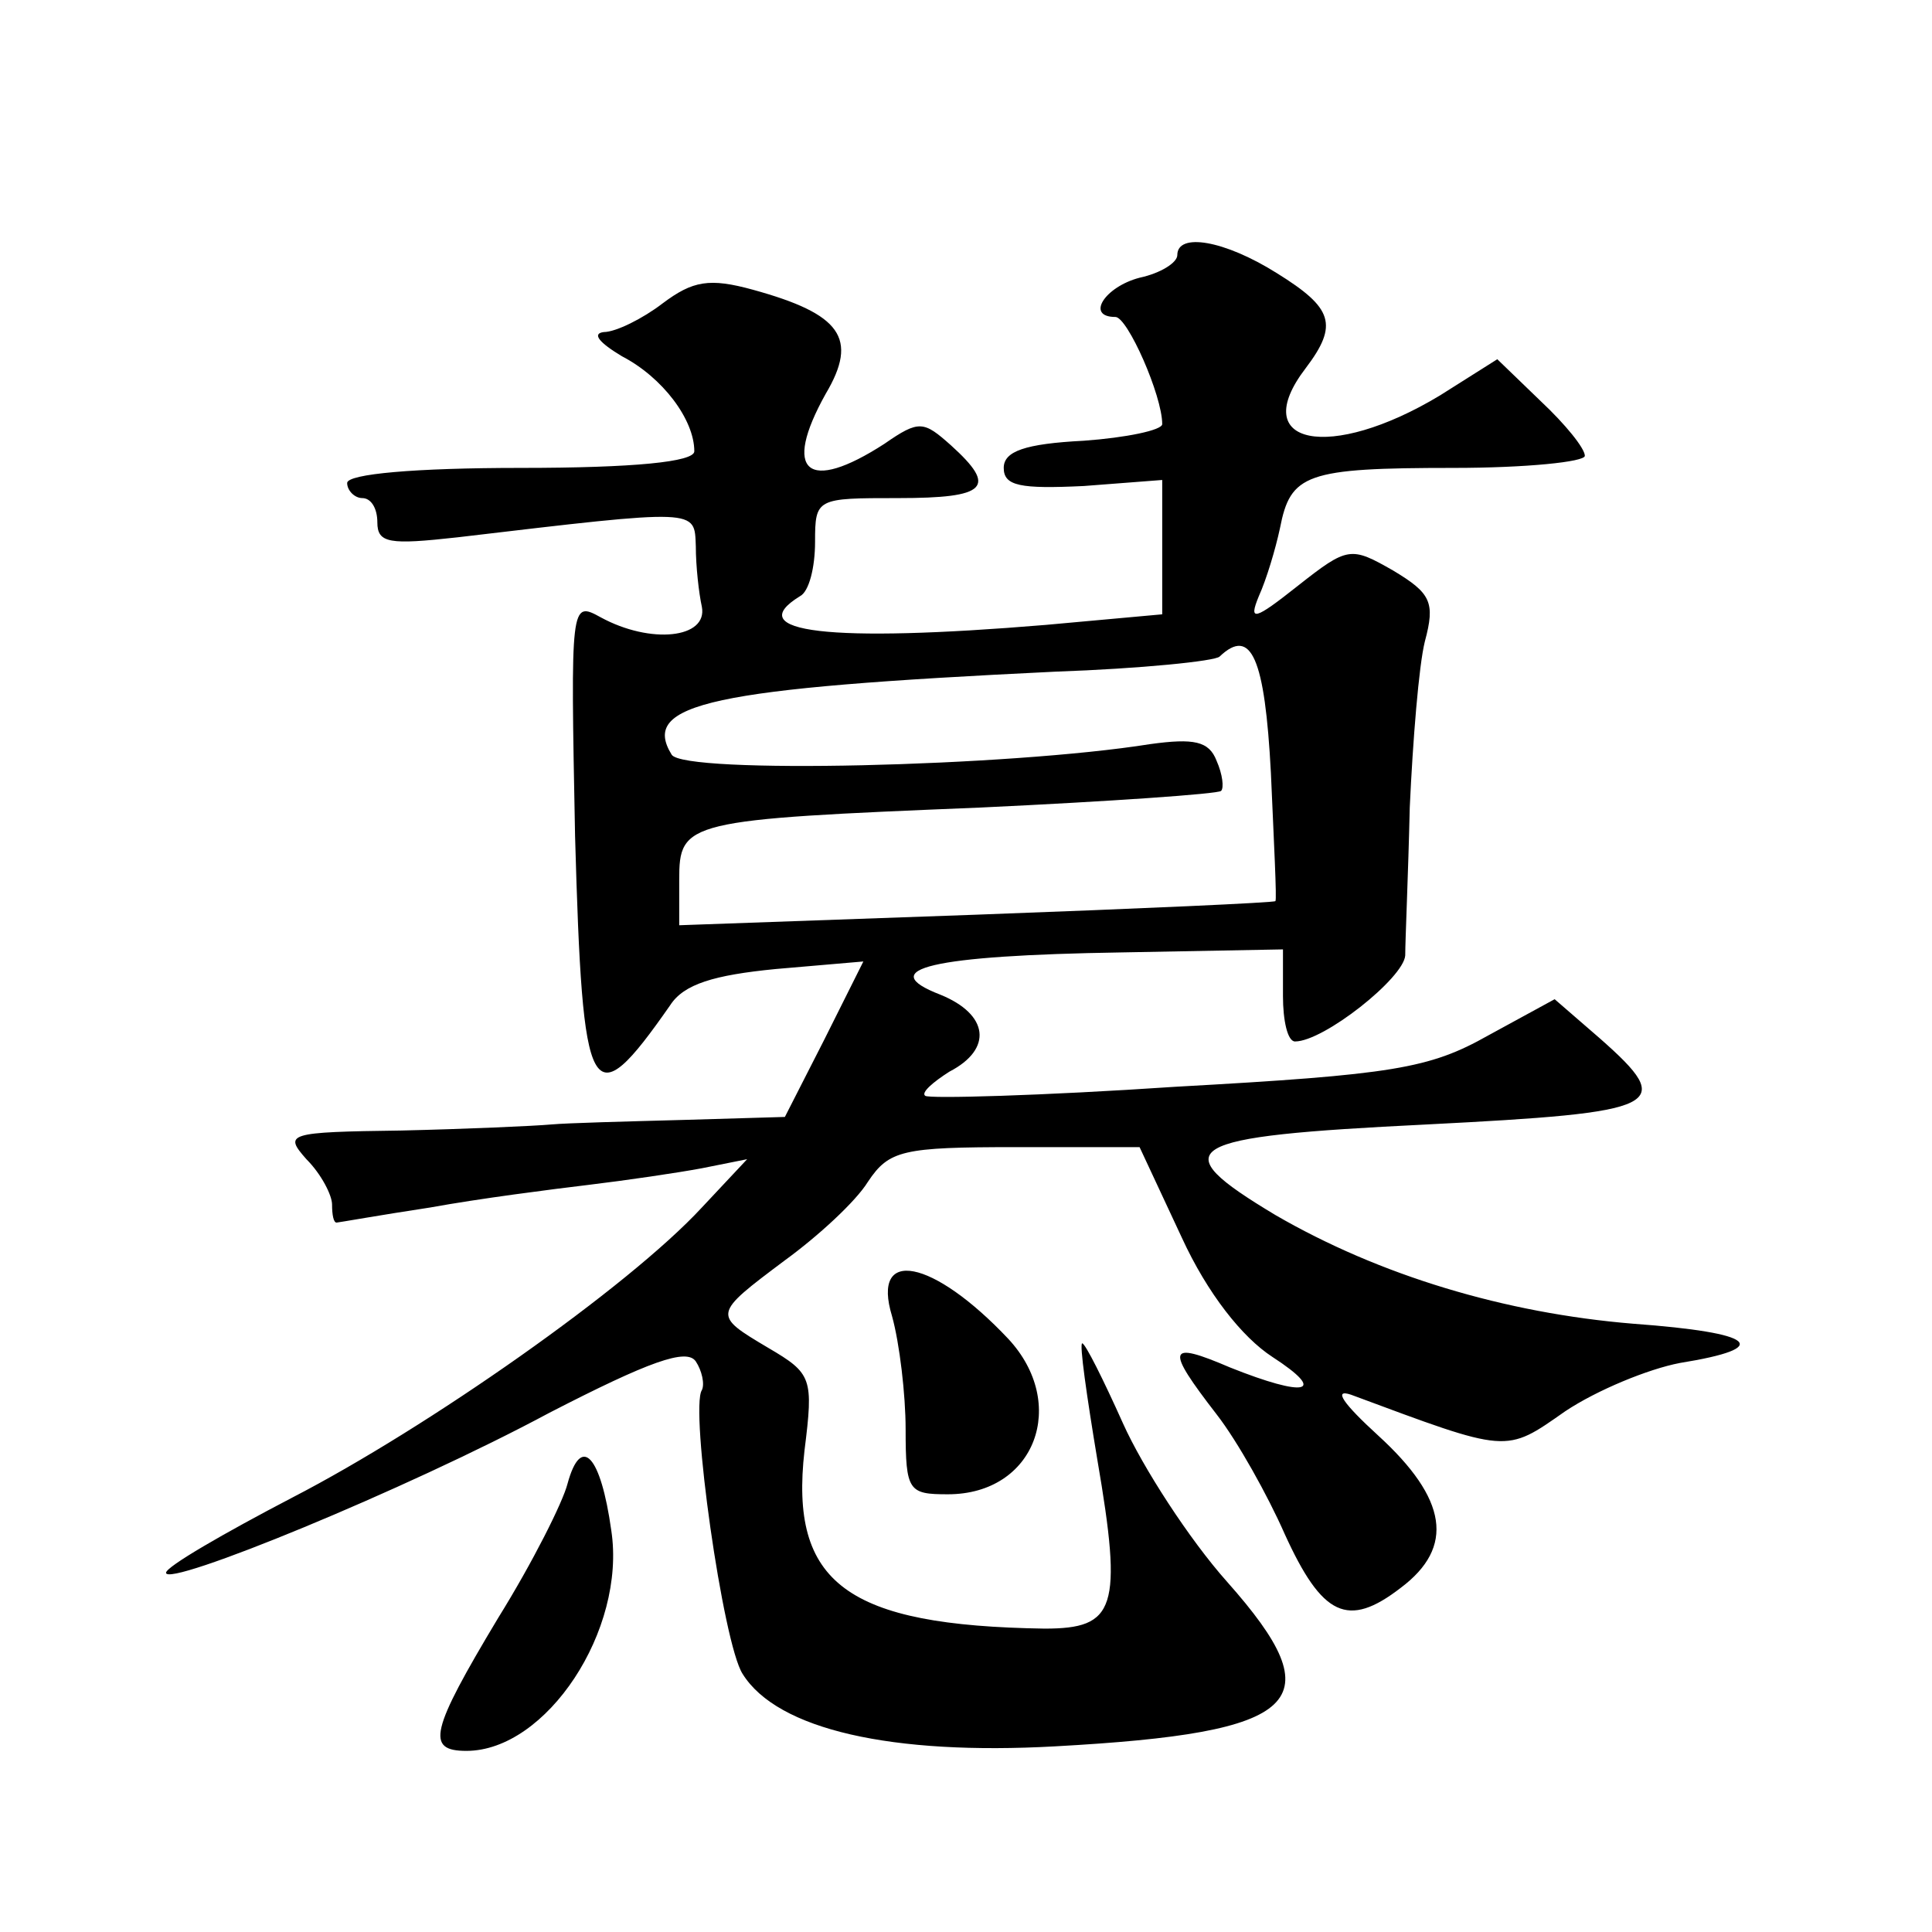
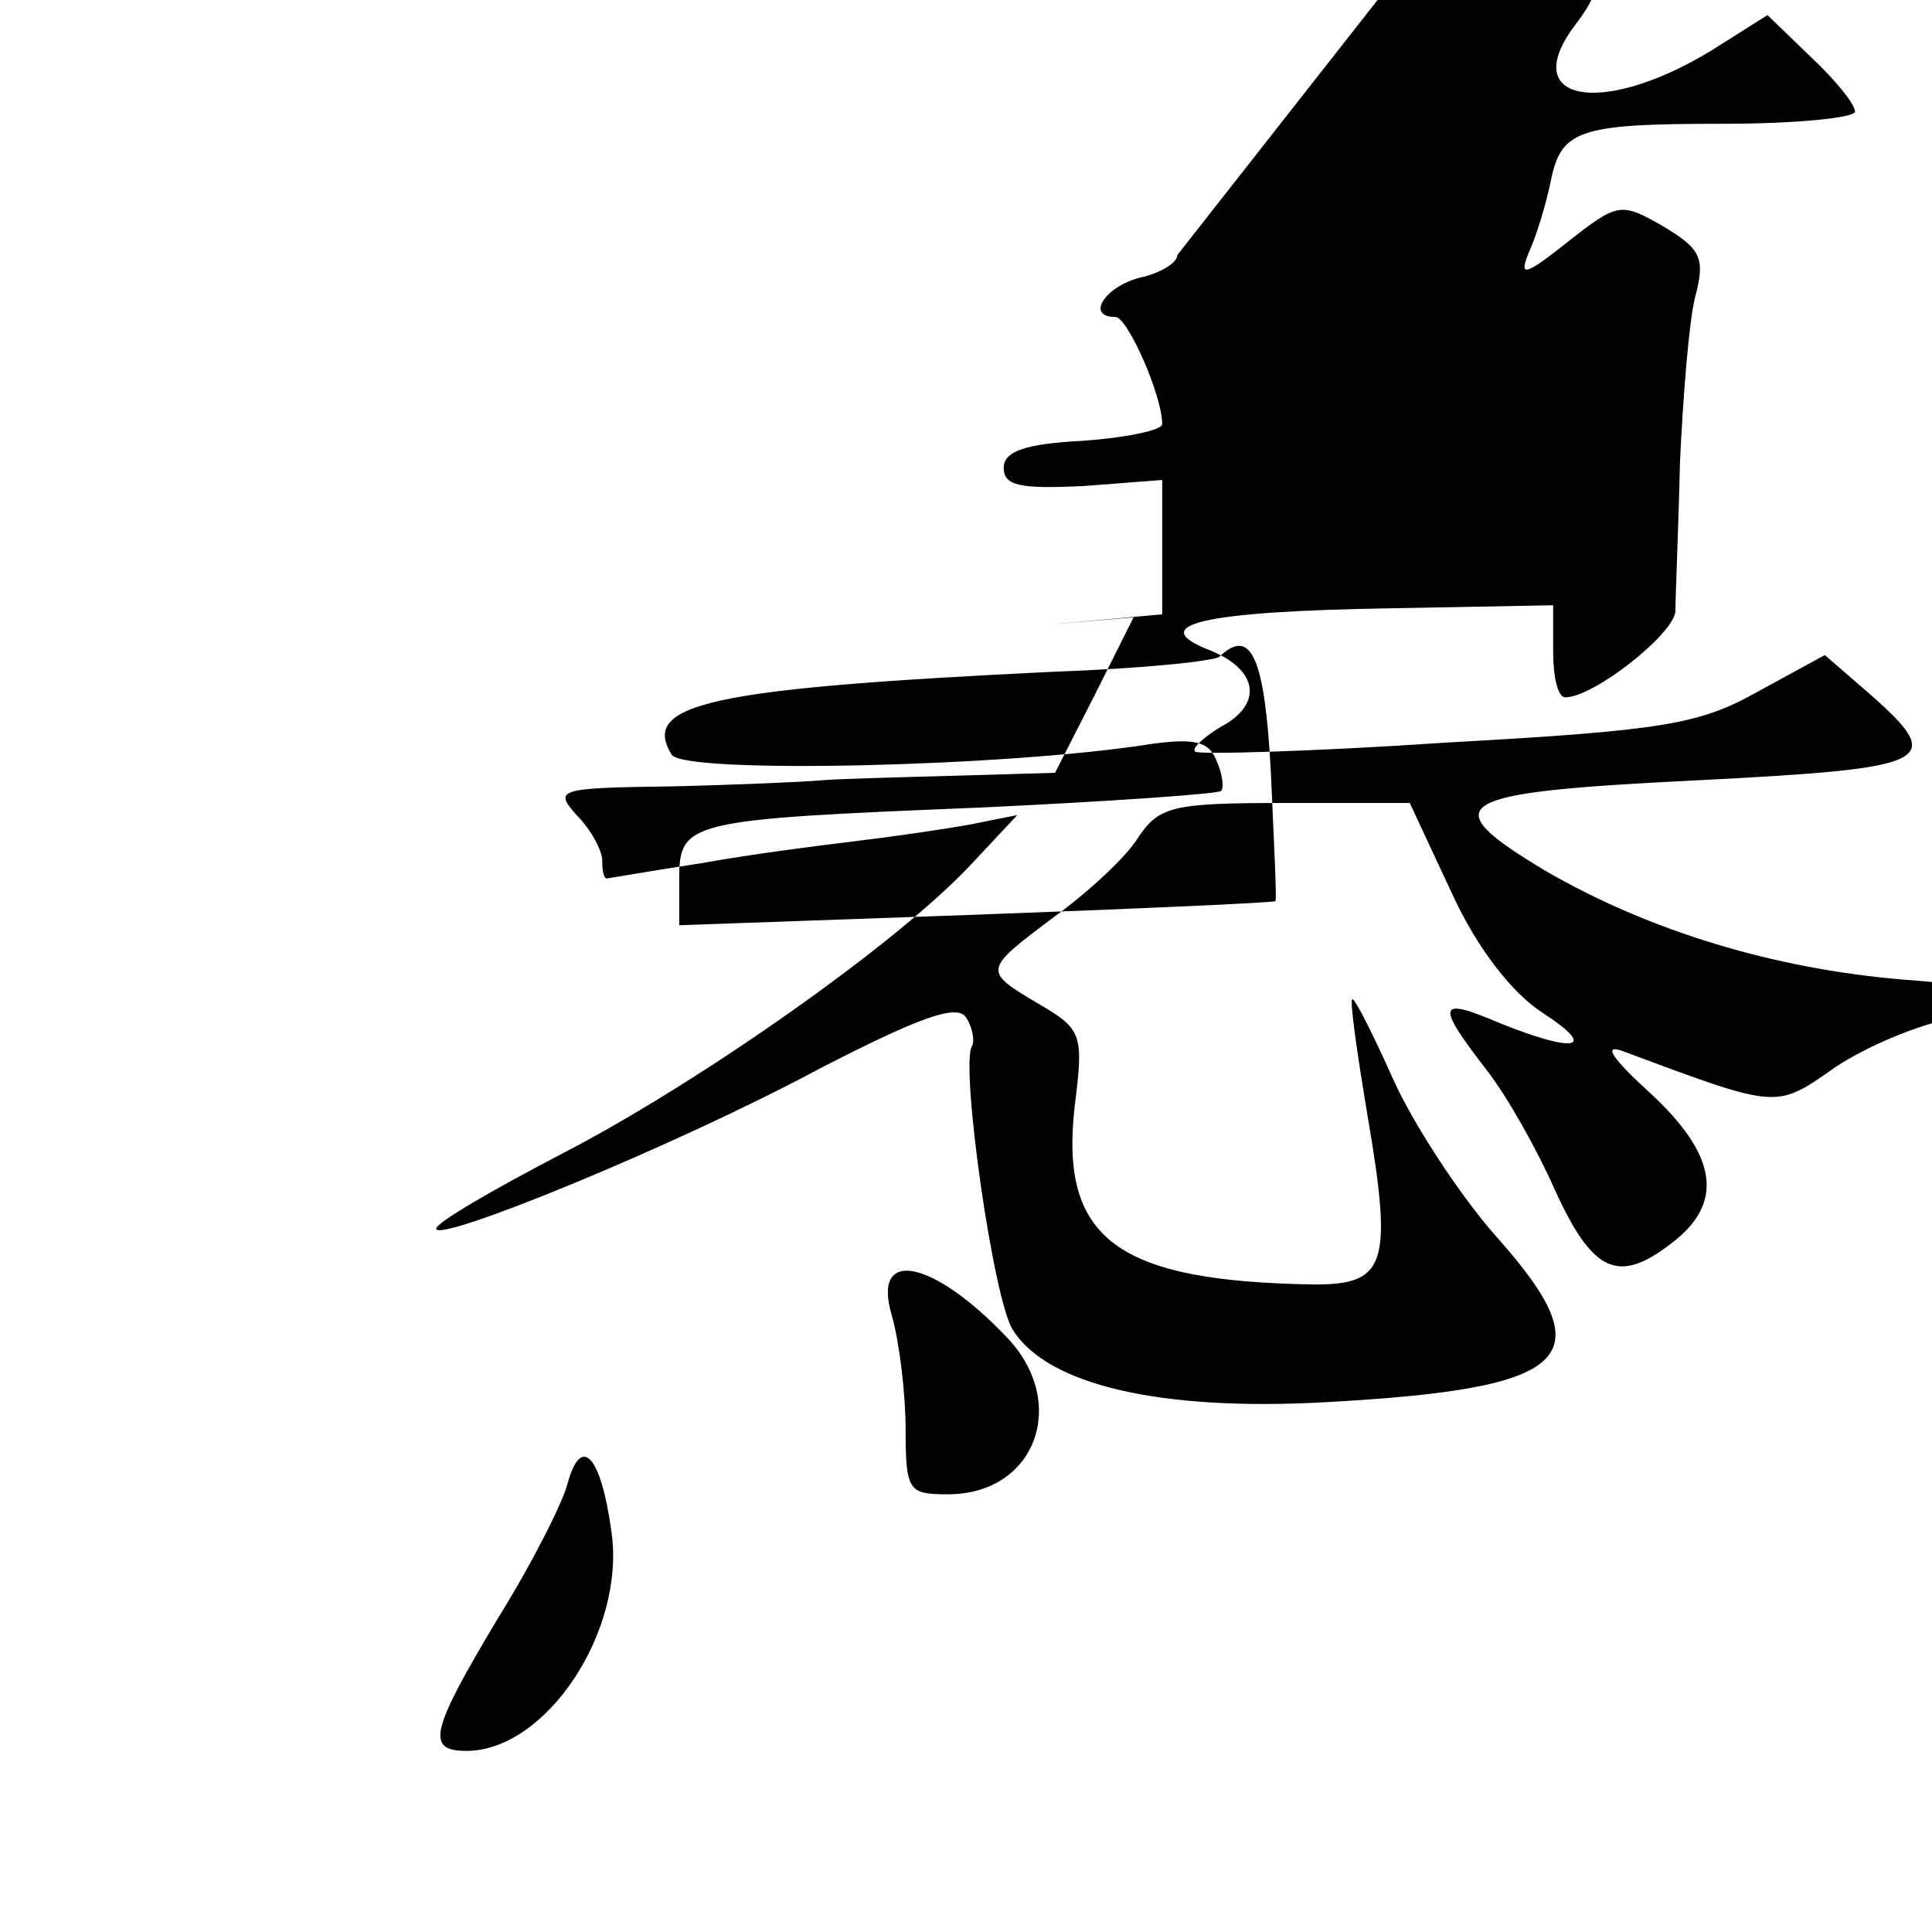
<svg xmlns="http://www.w3.org/2000/svg" version="1.0" width="128pt" height="128pt" viewBox="0 0 128 128" preserveAspectRatio="xMidYMid meet">
  <g transform="translate(0,128) scale(0.1,-0.1)" fill="#0" stroke="none">
-     <path d="M780 1111 c0 -5 -11 -12 -25 -15 -23 -6 -36 -26 -16 -26 8 0 31 -52 31 -71 0 -4 -24 -9 -52 -11 -39 -2 -53 -7 -53 -18 0 -12 11 -14 53 -12 l52 4 0 -45 0 -44 -77 -7 c-144 -12 -202 -5 -163 19 6 3 10 19 10 36 0 29 1 29 55 29 59 0 66 7 35 35 -18 16 -21 17 -44 1 -51 -33 -68 -19 -39 33 22 37 10 53 -48 69 -29 8 -40 6 -60 -9 -13 -10 -31 -19 -39 -19 -8 -1 -3 -7 12 -16 27 -14 48 -42 48 -63 0 -7 -40 -11 -115 -11 -70 0 -115 -4 -115 -10 0 -5 5 -10 10 -10 6 0 10 -7 10 -16 0 -14 8 -15 53 -10 161 19 157 19 158 -6 0 -13 2 -31 4 -40 4 -21 -34 -25 -67 -7 -20 11 -20 10 -17 -145 5 -177 10 -188 63 -112 9 14 29 20 70 24 l58 5 -26 -52 -26 -51 -68 -2 c-37 -1 -76 -2 -87 -3 -11 -1 -56 -3 -99 -4 -76 -1 -78 -2 -63 -19 10 -10 17 -24 17 -30 0 -7 1 -12 3 -12 1 0 29 5 62 10 33 6 80 12 105 15 25 3 59 8 75 11 l30 6 -30 -32 c-49 -53 -182 -146 -271 -192 -46 -24 -84 -46 -84 -50 0 -10 159 55 254 106 66 34 91 43 97 34 4 -6 6 -15 4 -19 -8 -12 14 -168 27 -188 23 -37 99 -54 207 -48 164 9 185 29 114 109 -25 28 -56 76 -69 105 -13 29 -25 53 -27 53 -2 0 3 -35 10 -77 17 -99 12 -112 -35 -112 -131 2 -169 30 -159 118 6 48 5 51 -24 68 -37 22 -37 22 11 58 22 16 47 39 55 52 14 21 23 23 98 23 l82 0 28 -60 c17 -37 40 -66 60 -79 37 -24 22 -27 -28 -7 -42 18 -43 13 -9 -31 14 -18 34 -54 45 -79 25 -55 42 -63 77 -36 36 27 31 59 -15 101 -23 21 -30 31 -18 27 105 -39 102 -39 142 -11 21 14 55 28 76 32 62 10 51 20 -31 26 -85 7 -168 32 -237 72 -75 45 -63 52 100 60 157 8 166 12 115 57 l-30 26 -44 -24 c-39 -22 -63 -26 -207 -34 -89 -6 -164 -8 -166 -6 -3 2 5 9 16 16 29 15 26 38 -6 51 -44 17 -6 26 120 28 l107 2 0 -31 c0 -16 3 -30 8 -30 19 0 72 42 73 57 0 10 2 54 3 98 2 44 6 94 10 110 7 26 4 32 -21 47 -28 16 -30 16 -63 -10 -29 -23 -33 -24 -26 -7 5 11 11 31 14 45 7 36 17 40 115 40 48 0 87 4 87 8 0 5 -13 21 -29 36 l-29 28 -38 -24 c-73 -44 -128 -33 -89 18 22 29 18 40 -19 63 -35 22 -66 27 -66 12z m62 -343 c2 -46 4 -84 3 -85 0 -1 -89 -5 -198 -9 l-197 -7 0 30 c0 39 4 40 200 48 85 4 157 9 159 11 2 2 1 11 -3 20 -5 13 -15 15 -44 11 -94 -15 -309 -20 -317 -7 -21 34 26 44 254 55 57 2 106 7 109 10 21 20 30 -1 34 -77z M591 408 c5 -18 9 -52 9 -75 0 -41 2 -43 28 -43 58 0 80 60 40 103 -50 53 -91 61 -77 15z M376 297 c-3 -12 -23 -52 -46 -89 -45 -75 -48 -88 -21 -88 53 0 106 80 96 146 -7 50 -20 64 -29 31z" />
+     <path d="M780 1111 c0 -5 -11 -12 -25 -15 -23 -6 -36 -26 -16 -26 8 0 31 -52 31 -71 0 -4 -24 -9 -52 -11 -39 -2 -53 -7 -53 -18 0 -12 11 -14 53 -12 l52 4 0 -45 0 -44 -77 -7 l58 5 -26 -52 -26 -51 -68 -2 c-37 -1 -76 -2 -87 -3 -11 -1 -56 -3 -99 -4 -76 -1 -78 -2 -63 -19 10 -10 17 -24 17 -30 0 -7 1 -12 3 -12 1 0 29 5 62 10 33 6 80 12 105 15 25 3 59 8 75 11 l30 6 -30 -32 c-49 -53 -182 -146 -271 -192 -46 -24 -84 -46 -84 -50 0 -10 159 55 254 106 66 34 91 43 97 34 4 -6 6 -15 4 -19 -8 -12 14 -168 27 -188 23 -37 99 -54 207 -48 164 9 185 29 114 109 -25 28 -56 76 -69 105 -13 29 -25 53 -27 53 -2 0 3 -35 10 -77 17 -99 12 -112 -35 -112 -131 2 -169 30 -159 118 6 48 5 51 -24 68 -37 22 -37 22 11 58 22 16 47 39 55 52 14 21 23 23 98 23 l82 0 28 -60 c17 -37 40 -66 60 -79 37 -24 22 -27 -28 -7 -42 18 -43 13 -9 -31 14 -18 34 -54 45 -79 25 -55 42 -63 77 -36 36 27 31 59 -15 101 -23 21 -30 31 -18 27 105 -39 102 -39 142 -11 21 14 55 28 76 32 62 10 51 20 -31 26 -85 7 -168 32 -237 72 -75 45 -63 52 100 60 157 8 166 12 115 57 l-30 26 -44 -24 c-39 -22 -63 -26 -207 -34 -89 -6 -164 -8 -166 -6 -3 2 5 9 16 16 29 15 26 38 -6 51 -44 17 -6 26 120 28 l107 2 0 -31 c0 -16 3 -30 8 -30 19 0 72 42 73 57 0 10 2 54 3 98 2 44 6 94 10 110 7 26 4 32 -21 47 -28 16 -30 16 -63 -10 -29 -23 -33 -24 -26 -7 5 11 11 31 14 45 7 36 17 40 115 40 48 0 87 4 87 8 0 5 -13 21 -29 36 l-29 28 -38 -24 c-73 -44 -128 -33 -89 18 22 29 18 40 -19 63 -35 22 -66 27 -66 12z m62 -343 c2 -46 4 -84 3 -85 0 -1 -89 -5 -198 -9 l-197 -7 0 30 c0 39 4 40 200 48 85 4 157 9 159 11 2 2 1 11 -3 20 -5 13 -15 15 -44 11 -94 -15 -309 -20 -317 -7 -21 34 26 44 254 55 57 2 106 7 109 10 21 20 30 -1 34 -77z M591 408 c5 -18 9 -52 9 -75 0 -41 2 -43 28 -43 58 0 80 60 40 103 -50 53 -91 61 -77 15z M376 297 c-3 -12 -23 -52 -46 -89 -45 -75 -48 -88 -21 -88 53 0 106 80 96 146 -7 50 -20 64 -29 31z" />
  </g>
</svg>